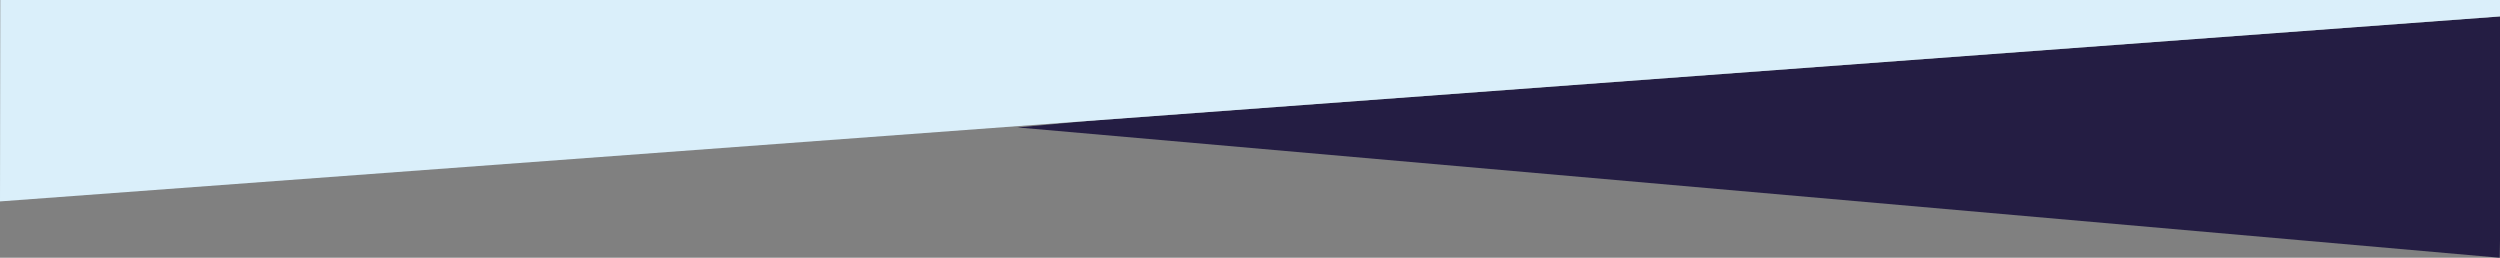
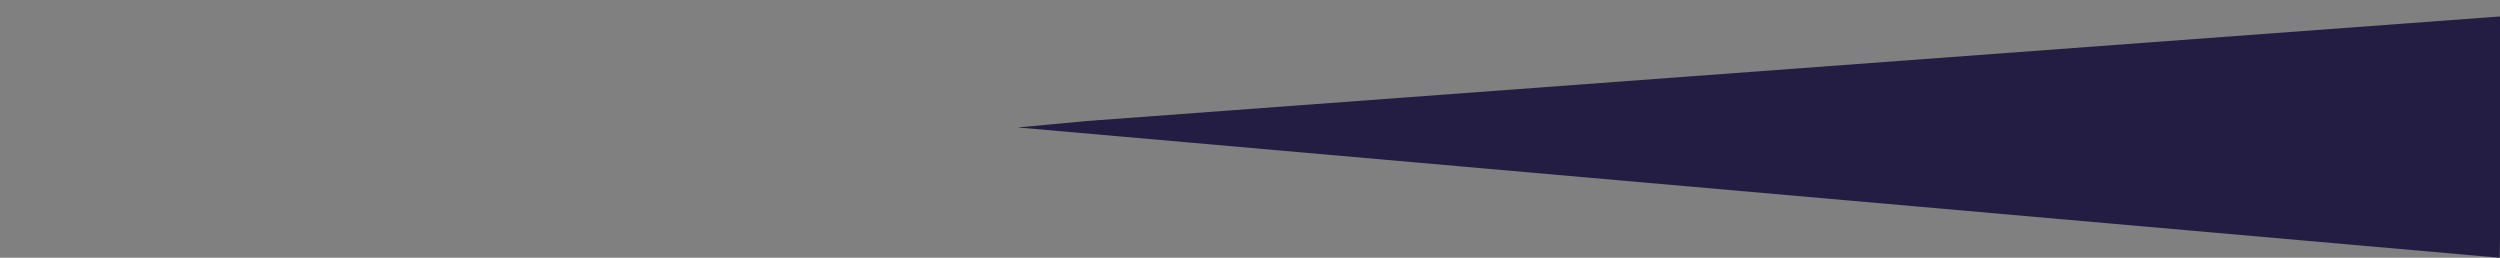
<svg xmlns="http://www.w3.org/2000/svg" width="458.85mm" height="47.31mm" viewBox="0 0 1300.67 134.09">
  <rect x="0" y="0" width="1300.67" height="134.09" fill="#808080" stroke="none" />
  <defs>
    <style>
      .d {
        fill: #daeffa;
      }

      .e {
        fill: #241d43;
      }
    </style>
  </defs>
  <g id="a" data-name="Calque 1" />
  <g id="b" data-name="Calque 2">
    <g id="c" data-name="Calque 1">
      <g>
        <polygon class="e" points="565.41 62.95 529.44 66.3 1300.51 134.09 1300.67 125.14 1300.67 8.55 565.41 62.95" />
-         <polygon class="d" points="1239.64 0 .16 0 0 104.78 565.41 62.95 1300.67 8.55 1300.67 0 1239.64 0" />
      </g>
    </g>
  </g>
</svg>